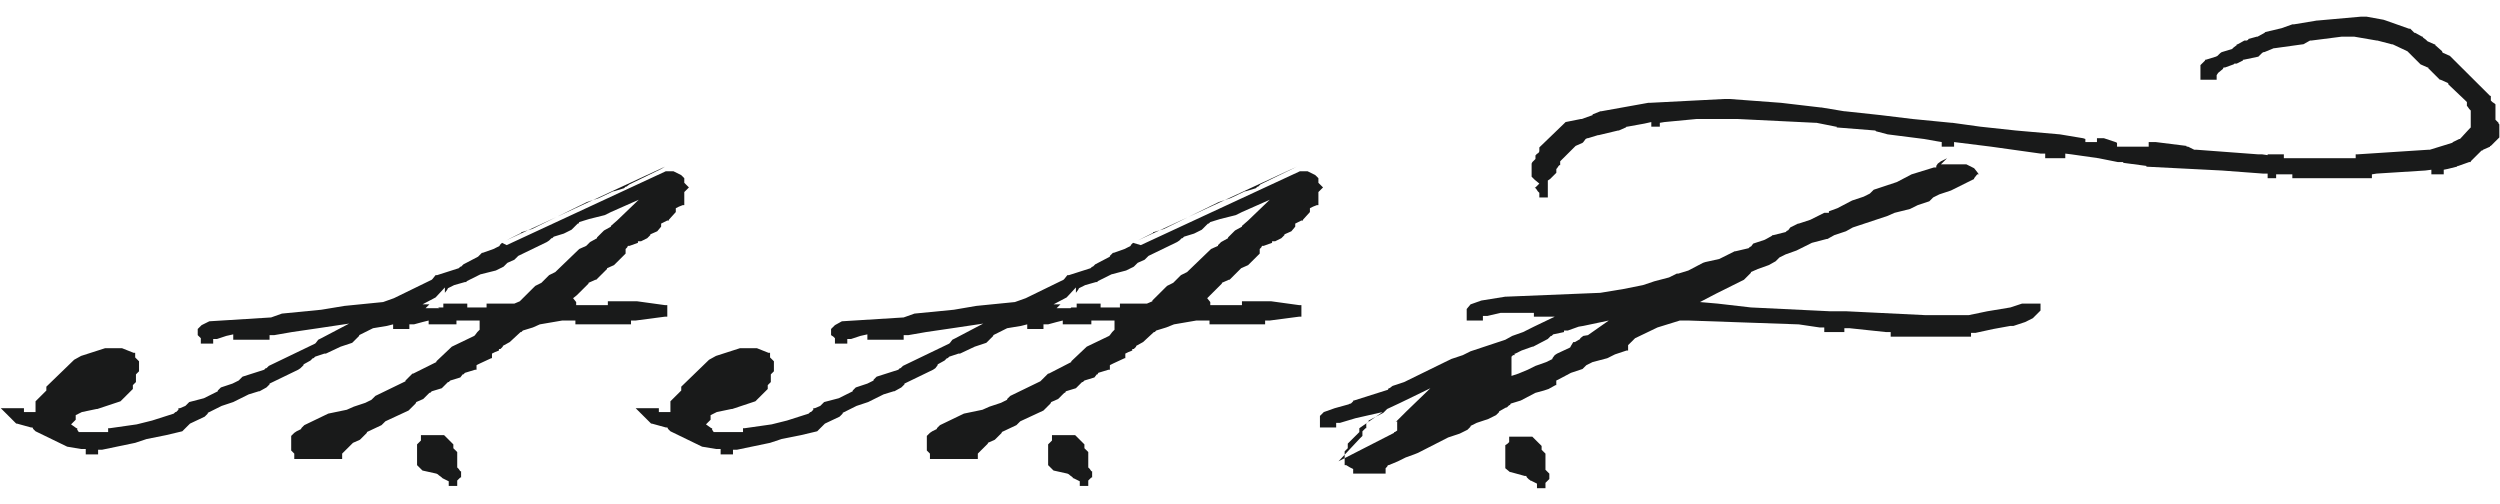
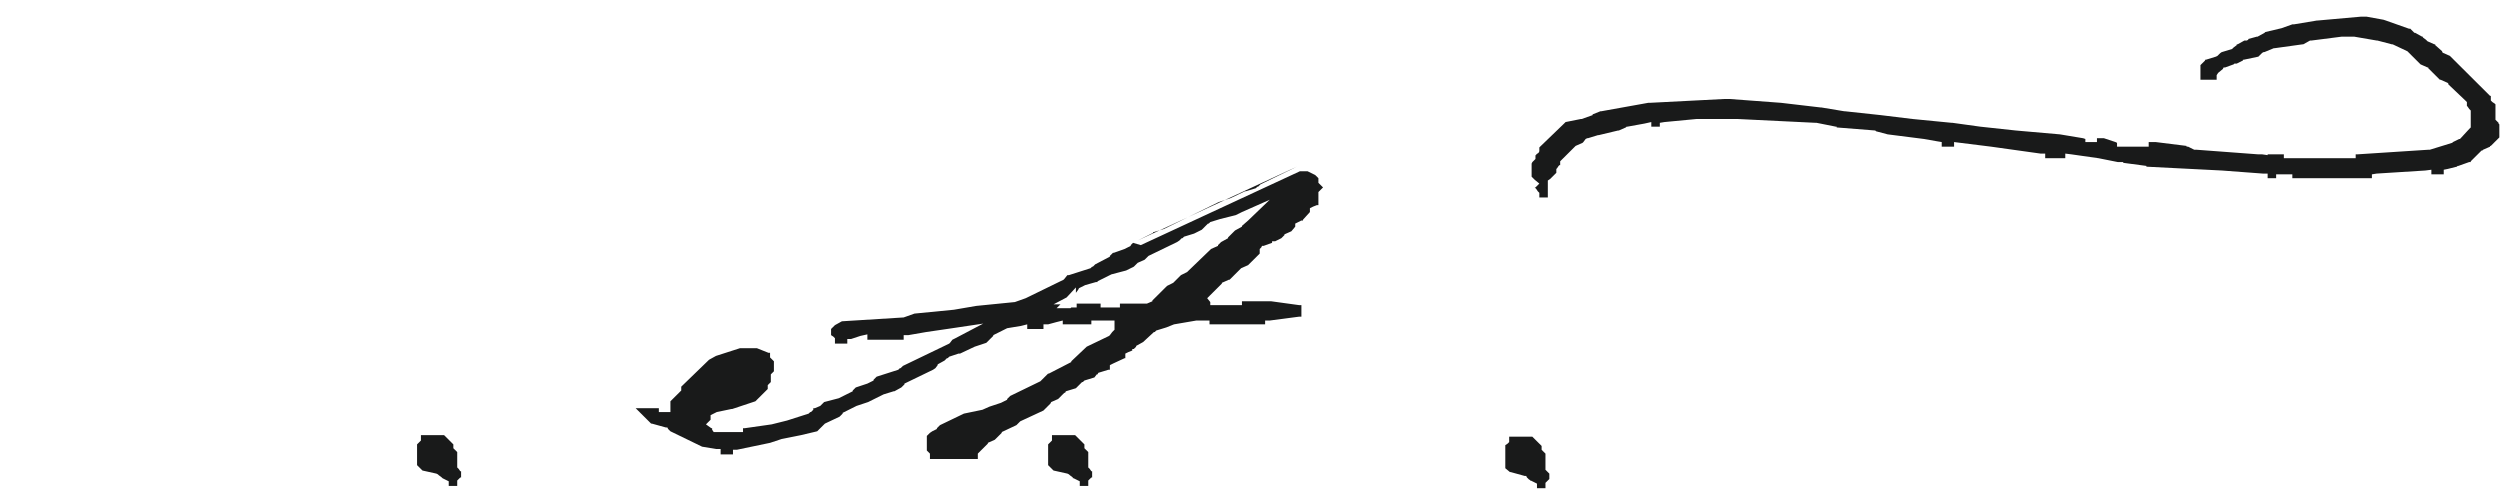
<svg xmlns="http://www.w3.org/2000/svg" width="124" height="25" viewBox="0 0 124 25" fill="none">
  <path fill-rule="evenodd" clip-rule="evenodd" d="M114.926 1.017L113.777 1.208H113.739H113.7L113.164 1.399L112.36 1.589L112.321 1.628L111.977 1.818H111.938L111.517 1.933V1.971L111.44 2.009H111.402H111.325L110.981 2.2H110.942V2.238L110.789 2.353L110.751 2.391L110.712 2.429L110.214 2.581H110.176V2.62H110.138L110.023 2.734L109.985 2.772L109.908 2.81L109.41 2.963H109.372V3.001L109.18 3.192L109.142 3.23V3.268V3.841V3.955H109.257H109.831H109.946V3.841V3.802V3.726L110.023 3.612L110.253 3.421L110.291 3.345H110.368L110.789 3.192L110.827 3.154H110.942L111.249 3.001V2.963H111.287L112.015 2.81L112.053 2.772L112.092 2.734L112.206 2.62L112.283 2.581H112.321L112.781 2.391H112.819L114.198 2.2H114.237L114.581 2.009H114.62H114.658L116.152 1.818H116.727H116.765L117.876 2.009H117.914L118.642 2.2H118.68L119.408 2.543L119.447 2.581L119.485 2.62L120.021 3.154L120.059 3.192L120.404 3.345H120.442V3.383L120.979 3.917L121.017 3.955H121.055L121.4 4.108L121.438 4.146V4.184L122.281 4.985L122.358 5.062V5.176V5.214V5.252L122.396 5.291L122.473 5.405L122.549 5.481V5.558V6.245V6.321L122.473 6.397L122.051 6.855L122.013 6.893H121.975L121.668 7.046L121.63 7.084L120.519 7.427H120.481H120.442L116.918 7.656H116.842V7.847H116.573H113.547H113.279V7.656H113.202H112.59H112.475V7.695L112.206 7.656H112.015L108.95 7.427H108.874H108.835L108.529 7.275H108.491H108.452V7.237L106.92 7.046H106.882H106.69H106.575V7.275H106.307H105.273H105.005V7.084L104.928 7.046L104.353 6.855H104.315H104.124H104.009V7.046H103.741H103.702H103.434V6.893L103.319 6.855L102.17 6.664L99.986 6.473L98.224 6.283L96.845 6.092H96.807L94.853 5.901L93.283 5.71L91.52 5.52H91.482L90.333 5.329H90.295L88.341 5.1L85.774 4.909H85.736H85.545L81.829 5.1H81.79H81.752L79.415 5.52H79.377L78.994 5.672V5.71L78.458 5.901H78.419L77.653 6.054L77.615 6.092L77.577 6.13L76.389 7.275L76.351 7.313V7.351V7.389V7.504L76.312 7.58L76.198 7.656V7.695H76.159V7.771V7.885L76.083 7.962L76.006 8.038L75.968 8.114V8.152V8.725V8.763L76.006 8.801L76.121 8.916L76.351 9.106L76.159 9.297H76.121L76.198 9.373L76.274 9.488L76.351 9.564V9.641V9.679V9.793H76.466H76.696H76.772V9.679V9.068V8.954L76.887 8.877L77.155 8.61L77.194 8.572V8.534V8.496V8.381L77.232 8.343L77.308 8.229L77.347 8.191H77.385V8.152V8.076V8L77.462 7.923L78.113 7.275L78.151 7.237L78.496 7.084L78.534 7.046L78.649 6.893L78.726 6.855H78.764L79.262 6.702H79.3L80.258 6.473H80.296L80.641 6.321L80.68 6.283H80.718L81.561 6.13L81.905 6.054V6.283H81.982H82.212H82.327V6.092L82.557 6.054L84.165 5.901H84.204H86.157L90.065 6.092H90.103L91.061 6.283H91.099V6.321L93.014 6.473L93.053 6.512L93.627 6.664L95.428 6.893L96.079 7.008L96.309 7.046V7.275H96.424H96.807H96.922V7.046L97.228 7.084L98.761 7.275L101.212 7.618H101.442V7.847H101.557H102.323H102.438V7.618L102.745 7.656L104.085 7.847L105.043 8.038H105.311V8.076L106.46 8.229V8.267L110.214 8.458L112.245 8.61H112.475V8.839H112.59H112.781H112.896V8.648H113.164H113.432H113.7V8.839H113.815H114.581H114.888H114.965H116.344H116.65H116.957H117.263H117.531H117.646V8.648L117.876 8.61L120.289 8.458L120.596 8.419V8.648H120.672H121.094H121.209V8.61V8.419L121.4 8.381L121.86 8.267L121.898 8.229H121.936L122.473 8.038H122.549V8L123.086 7.466H123.124L123.162 7.427L123.507 7.275V7.237H123.545L123.928 6.855L123.967 6.817V6.779V6.206V6.168L123.928 6.13V6.092L123.852 6.016L123.775 5.939V5.863V5.214V5.176L123.737 5.138L123.622 5.062L123.545 4.985V4.871V4.833V4.795V4.756H123.507L121.553 2.81L121.515 2.772L121.17 2.62L121.132 2.581V2.543L120.787 2.238V2.2H120.749L120.404 2.047L120.366 2.009L120.328 1.971L120.174 1.856V1.818H120.136L119.791 1.628H119.753L119.715 1.589L119.561 1.437L119.523 1.399V1.437L118.336 1.017L118.221 0.979L117.378 0.826H117.34H117.148H117.11L114.965 1.017H114.926Z" fill="#191A1A" />
-   <path fill-rule="evenodd" clip-rule="evenodd" d="M69.3 20.897V21.355L69.185 21.431H69.147V21.469L67.73 22.194L66.389 22.881L67.423 21.774L67.576 21.622V21.545V21.393L67.653 21.317L67.73 21.24H67.768V21.164V21.011L67.844 20.935H67.883V20.859L68.611 20.477L68.764 20.324L68.802 20.286L69.453 19.981L70.947 19.256L69.76 20.401L69.224 20.935L69.3 20.897ZM78.532 16.661L78.379 16.776V16.814L78.111 16.967H78.034L77.919 17.157L77.881 17.234L77.23 17.539L77.115 17.615L77 17.768V17.806L76.694 17.959L76.157 18.149L75.774 18.34L75.314 18.531L74.97 18.645V18.264V17.692L75.046 17.615H75.123V17.539H75.161L75.468 17.386L76.004 17.195H76.042L76.77 16.814L76.808 16.776L76.923 16.661H76.962L77.038 16.585L77.575 16.471V16.394H77.766L78.302 16.203L78.532 16.165L79.796 15.898L78.762 16.623L78.532 16.661ZM96.575 7.847L96.269 8L96.115 8.114L96.039 8.229V8.305H95.924L94.813 8.648L94.085 9.03L92.936 9.411L92.782 9.564L92.744 9.602L92.438 9.755L91.863 9.946L91.135 10.327L90.714 10.48V10.556H90.484L89.795 10.9L89.22 11.09H89.182L88.799 11.281L88.684 11.434H88.645L88.569 11.51L87.956 11.663H87.918L87.879 11.701L87.534 11.892L86.96 12.082L86.845 12.235H86.807L86.73 12.311L86.079 12.464H86.04L85.274 12.846L84.585 12.998L84.47 13.036L83.742 13.418L83.244 13.571H83.167L82.784 13.761L82.056 13.952L81.482 14.143L80.524 14.334L79.375 14.524L74.701 14.715H74.663L73.476 14.906L72.939 15.097L72.748 15.326V15.898H73.552V15.669H73.782L74.433 15.517H76.081V15.707H77.115L76.081 16.203L75.544 16.471L75.008 16.661L74.663 16.852L72.939 17.424L72.556 17.615L71.982 17.806L69.645 18.951L69.07 19.142L68.917 19.256H68.879L68.841 19.332L67.155 19.866H67.117V19.905L67.002 20.019H66.963L66.887 20.057L66.197 20.248L65.661 20.439L65.469 20.63V21.202H66.274V20.973H66.466L67.232 20.744L68.572 20.439L67.423 21.24V21.431L67.347 21.507L66.849 22.003V22.041V22.232L66.772 22.309L66.695 22.385V23.072H66.772L66.963 23.186L67.117 23.262V23.491H68.726V23.377V23.224L68.802 23.148L68.841 23.072H68.879L69.338 22.881L69.415 22.843L69.722 22.69L70.143 22.538L70.335 22.461L71.829 21.698L72.403 21.507L72.786 21.317L72.939 21.164V21.126L73.246 20.973L73.82 20.782L74.204 20.591L74.357 20.439V20.401L74.701 20.21H74.74L74.855 20.096H74.893L74.931 20.019L75.429 19.866L76.157 19.485L76.579 19.37L76.808 19.294L77.153 19.103H77.192V18.874L77.345 18.798L77.919 18.493L78.494 18.302L78.647 18.149L78.686 18.111L78.992 17.959L79.72 17.768L80.103 17.577L80.677 17.386H80.754V17.272V17.119L80.831 17.043L81.061 16.814L81.099 16.776L82.21 16.242L83.321 15.898H83.359H83.397H83.742L89.22 16.089L90.254 16.242H90.484V16.471H91.48V16.28H91.748L93.549 16.471H93.778V16.7H97.763V16.509H97.992L98.873 16.318L99.716 16.165H99.869L100.444 15.975L100.827 15.784L101.21 15.402V15.059H100.291L99.716 15.249L98.567 15.44L97.648 15.631H95.502L91.595 15.44H91.289H91.02H90.791L86.845 15.249L85.198 15.059L84.317 14.982L85.121 14.563L86.5 13.876L86.845 13.532V13.494L87.19 13.342L87.726 13.151L88.071 12.96L88.224 12.807L88.262 12.769L88.569 12.617L89.105 12.426L89.182 12.388L89.871 12.044L90.599 11.854H90.637L90.982 11.663L91.557 11.472L91.901 11.281L93.625 10.709L93.97 10.556L94.736 10.365L95.119 10.175L95.694 9.984L95.847 9.831L95.885 9.793L96.192 9.64L96.766 9.45L97.916 8.877V8.839L98.069 8.648H98.146L98.069 8.534L97.916 8.343L97.533 8.152H97.494H96.269L96.575 7.847Z" fill="#191A1A" />
  <path fill-rule="evenodd" clip-rule="evenodd" d="M20.878 21.583V21.698V21.736V21.85L20.801 21.927L20.724 22.003L20.686 22.041V22.079V23.033V23.071L20.724 23.109L20.916 23.3L20.954 23.338L21.644 23.491L21.72 23.529L21.759 23.567L21.912 23.682L21.95 23.72L22.103 23.796L22.257 23.872V24.025V24.101H22.372H22.563H22.678V23.987V23.949V23.834L22.755 23.758L22.831 23.682H22.87V23.605V23.415V23.376H22.831L22.755 23.262L22.678 23.186V23.109V22.461V22.422L22.64 22.384L22.563 22.308L22.486 22.232V22.117V22.079V22.041L22.448 22.003L22.065 21.621L22.027 21.583H21.988H20.992H20.878Z" fill="#191A1A" />
-   <path fill-rule="evenodd" clip-rule="evenodd" d="M21.798 15.287H21.108L21.3 15.096H20.955L21.606 14.753L22.066 14.257V14.524L22.181 14.371L22.219 14.295L22.525 14.142L23.062 13.99H23.138V13.952L23.828 13.608L24.594 13.417L24.977 13.227L25.13 13.074L25.169 13.036L25.513 12.883L25.667 12.731L25.705 12.692L27.122 12.006L27.237 11.929L27.352 11.815H27.39L27.467 11.739L27.965 11.586L28.348 11.395L28.655 11.09H28.693L28.731 11.014L29.229 10.861L29.995 10.67L30.302 10.518L31.681 9.907L30.608 10.937L30.302 11.204V11.242L29.957 11.433L29.612 11.777V11.815L29.267 12.006L29.114 12.158L29.076 12.196L28.731 12.349L27.582 13.456L27.544 13.494L27.237 13.646L26.892 13.99L26.854 14.028L26.548 14.181L25.82 14.905L25.782 14.944L25.513 15.058H25.437H25.36H24.134V15.249H23.177V15.058H21.989V15.249H21.721L21.798 15.287ZM24.901 12.044L24.785 12.158V12.196L24.479 12.349L23.943 12.54H23.904L23.751 12.692L23.713 12.731L22.985 13.112L22.87 13.227H22.832L22.755 13.303L21.683 13.646H21.606L21.453 13.837L21.415 13.875L19.537 14.791L19.001 14.982L17.086 15.173L15.937 15.363L13.983 15.554L13.447 15.745L10.382 15.936L9.999 16.127L9.807 16.317V16.546V16.623L9.884 16.699L9.961 16.775V16.89V17.042H10.574V16.813H10.765L11.225 16.661L11.569 16.584V16.852H13.37V16.623H13.6L14.481 16.47L15.783 16.279L17.316 16.05L15.937 16.775L15.783 16.852L15.668 17.004L15.63 17.042L13.332 18.149L13.217 18.263H13.178L13.102 18.34L12.029 18.683L11.876 18.836L11.838 18.874L11.531 19.026L10.957 19.217L10.803 19.37V19.408L10.114 19.752L9.386 19.942L9.233 20.095L9.194 20.133L8.926 20.247H8.85V20.324L8.735 20.438H8.697L8.62 20.515L7.547 20.858L6.781 21.049L5.44 21.24H5.364V21.43H3.908L3.831 21.316V21.24H3.793L3.525 21.049L3.755 20.82V20.744V20.591L3.908 20.515L4.061 20.438L4.789 20.286H4.827L5.977 19.904L6.551 19.332L6.59 19.294V19.103L6.666 19.026L6.743 18.95V18.569L6.819 18.492L6.896 18.416V17.92L6.781 17.805L6.705 17.729V17.615V17.5H6.628L6.053 17.271H5.211L4.023 17.653L3.678 17.844L2.299 19.179V19.37L2.223 19.446L1.763 19.904V20.438H1.188V20.247H0.039L0.231 20.438L0.805 21.011H0.844L1.533 21.201H1.61L1.648 21.278L1.763 21.392L3.333 22.155L4.023 22.27H4.253V22.537H4.329H4.866V22.308H5.057L6.705 21.965L7.279 21.774L8.237 21.583L9.041 21.392L9.386 21.049L9.424 21.011L10.152 20.667L10.305 20.515V20.477L10.995 20.133L11.569 19.942L12.336 19.561L12.834 19.408H12.872L13.217 19.217L13.37 19.065V19.026L14.787 18.34L14.902 18.263L15.056 18.111V18.073L15.4 17.882L15.515 17.767H15.553L15.63 17.691L16.09 17.538H16.166L16.894 17.195L17.469 17.004L17.814 16.661V16.623L18.503 16.279L19.193 16.165L19.499 16.088V16.317H20.304V16.088H20.533L20.955 15.974L21.261 15.898V16.088H22.64V15.898H23.79V16.355L23.675 16.47L23.56 16.623L23.521 16.661L22.41 17.195L21.644 17.92V17.958L20.495 18.53H20.457L20.112 18.874V18.912L18.618 19.637L18.465 19.79L18.427 19.828L18.12 19.98L17.546 20.171L17.201 20.324L16.281 20.515L15.094 21.087L14.941 21.24V21.278L14.711 21.392L14.596 21.469L14.443 21.621V22.27V22.346L14.519 22.422L14.596 22.499V22.613V22.766H16.971V22.651V22.499L17.047 22.422L17.469 22.003L17.507 21.965L17.852 21.812L18.197 21.469V21.43L18.924 21.087L19.078 20.934L19.116 20.896L20.265 20.362L20.61 20.019L20.648 19.942L20.993 19.79L21.3 19.484H21.338L21.415 19.408L21.913 19.256L22.219 18.95H22.257L22.334 18.874L22.832 18.721L22.947 18.569H22.985L23.062 18.492L23.56 18.34H23.636V18.111L23.79 18.034L24.364 17.767H24.402V17.538L24.556 17.462L24.747 17.386V17.309H24.824L24.939 17.195V17.157L25.284 16.966L25.82 16.47H25.858L25.935 16.394L26.433 16.241L26.777 16.088L27.888 15.898H28.54V16.088H31.298V15.898H31.528L32.983 15.707H33.098V15.134H32.983L31.604 14.944H30.149V15.134H28.578V14.982L28.425 14.791L28.616 14.638L29.191 14.066V14.028L29.536 13.875H29.574L30.11 13.341V13.303L30.455 13.15L31.03 12.578V12.502V12.349L31.106 12.273L31.145 12.196H31.221L31.642 12.044V11.967H31.796L32.102 11.815L32.255 11.662V11.624L32.6 11.471L32.792 11.242V11.09L32.945 11.014L33.098 10.937H33.175V10.899L33.52 10.518V10.327L33.673 10.25L33.864 10.174H33.941V9.525L34.018 9.449L34.094 9.373L34.171 9.296L34.094 9.22L34.018 9.144L33.941 9.068V8.953V8.877V8.839L33.788 8.686L33.405 8.495H33.022L25.13 12.158L24.901 12.044ZM32.792 8.381L31.221 9.144L31.068 9.258H31.03L30.953 9.335L30.455 9.487H30.417L29.689 9.831L29.114 10.021L26.394 11.357L25.896 11.51H25.858V11.548L25.092 11.929L32.983 8.266L32.792 8.381Z" fill="#191A1A" />
  <path fill-rule="evenodd" clip-rule="evenodd" d="M74.855 21.66V21.774V21.812V21.927L74.778 22.003L74.663 22.08V22.118V22.156V23.148V23.186V23.224L74.893 23.415H74.931L75.621 23.606H75.698L75.736 23.682L75.851 23.797H75.889V23.835H75.927L76.081 23.911L76.234 23.988V24.14V24.216H76.349H76.54H76.655V24.102V24.064V23.949L76.732 23.873L76.808 23.797L76.847 23.759V23.72V23.53V23.491L76.808 23.453L76.732 23.377L76.655 23.301V23.186V22.538V22.499L76.617 22.461L76.54 22.385L76.464 22.309V22.194V22.156V22.118L76.425 22.08L76.042 21.698L76.004 21.66H75.966H74.97H74.855Z" fill="#191A1A" />
  <path fill-rule="evenodd" clip-rule="evenodd" d="M52.178 21.583V21.698V21.736V21.85L52.102 21.927L52.025 22.003L51.987 22.041V22.079V23.033V23.071L52.025 23.109L52.216 23.3L52.255 23.338L52.944 23.491L53.021 23.529L53.059 23.567L53.212 23.682V23.72H53.251L53.404 23.796L53.557 23.872V24.025V24.101H53.672H53.864H53.978V23.987V23.949V23.834L54.055 23.758L54.132 23.682H54.17V23.605V23.415V23.376H54.132L54.055 23.262L53.978 23.186V23.109V22.461V22.422L53.94 22.384L53.864 22.308L53.787 22.232V22.117V22.079V22.041L53.749 22.003L53.366 21.621L53.327 21.583H53.289H52.293H52.178Z" fill="#191A1A" />
  <path fill-rule="evenodd" clip-rule="evenodd" d="M53.096 15.287H52.407L52.599 15.096H52.254L52.905 14.753L53.365 14.257V14.524L53.48 14.371L53.518 14.295L53.824 14.142L54.361 13.99H54.437V13.952L55.127 13.608L55.855 13.417L56.238 13.227L56.391 13.074L56.429 13.036L56.774 12.883L56.927 12.731L56.966 12.692L58.383 12.006L58.498 11.929L58.613 11.815H58.651L58.728 11.739L59.226 11.586L59.609 11.395L59.915 11.09H59.953L60.03 11.014L60.528 10.861L61.294 10.67L61.601 10.518L62.98 9.907L61.907 10.937L61.601 11.204V11.242L61.256 11.433L60.911 11.777V11.815L60.566 12.006L60.413 12.158V12.196L60.068 12.349L58.919 13.456L58.881 13.494L58.575 13.646L58.23 13.99L58.191 14.028L57.885 14.181L57.157 14.905V14.944L56.889 15.058H56.851H56.774H55.548V15.249H54.59V15.058H53.403V15.249H53.135L53.096 15.287ZM56.199 12.044L56.084 12.158V12.196L55.778 12.349L55.242 12.54H55.203L55.05 12.692V12.731L54.322 13.112L54.207 13.227H54.169L54.093 13.303L53.02 13.646H52.943L52.79 13.837L52.752 13.875L50.875 14.791L50.338 14.982L48.423 15.173L47.312 15.363L45.358 15.554L44.822 15.745L41.758 15.936L41.413 16.127L41.221 16.317V16.546V16.623L41.336 16.699L41.413 16.775V16.89V17.042H42.026V16.813H42.217L42.677 16.661L43.022 16.584V16.852H44.822V16.623H45.052L45.933 16.47L47.236 16.279L48.768 16.05L47.389 16.775L47.236 16.852L47.121 17.004L47.082 17.042L44.784 18.149L44.669 18.263H44.631L44.554 18.34L43.481 18.683L43.328 18.836V18.874L43.022 19.026L42.447 19.217L42.294 19.37V19.408L41.604 19.752L40.877 19.942L40.723 20.095L40.685 20.133L40.417 20.247H40.34V20.324L40.225 20.438H40.187L40.11 20.515L39.038 20.858L38.272 21.049L36.931 21.24H36.854V21.43H35.399L35.322 21.316V21.24H35.284L35.016 21.049L35.245 20.82V20.744V20.591L35.399 20.515L35.552 20.438L36.28 20.286H36.318L37.467 19.904L38.042 19.332L38.08 19.294V19.103L38.157 19.026L38.233 18.95V18.569L38.31 18.492L38.386 18.416V17.92L38.272 17.805L38.195 17.729V17.615V17.5H38.118L37.544 17.271H36.701L35.514 17.653L35.169 17.844L33.79 19.179V19.37L33.713 19.446L33.253 19.904V20.438H32.679V20.247H31.529L31.721 20.438L32.296 21.011H32.334L33.023 21.201H33.1L33.138 21.278L33.253 21.392L34.824 22.155L35.514 22.27H35.743V22.537H35.82H36.356V22.308H36.548L38.195 21.965L38.77 21.774L39.727 21.583L40.532 21.392L40.877 21.049L40.915 21.011L41.643 20.667L41.796 20.515V20.477L42.485 20.133L43.06 19.942L43.826 19.561L44.324 19.408H44.362L44.707 19.217L44.861 19.065V19.026L46.278 18.34L46.393 18.263L46.508 18.111V18.073L46.852 17.882L46.967 17.767H47.006L47.082 17.691L47.542 17.538H47.619L48.346 17.195L48.921 17.004L49.266 16.661V16.623L49.955 16.279L50.645 16.165L50.951 16.088V16.317H51.756V16.088H51.986L52.407 15.974L52.713 15.898V16.088H54.131V15.898H55.28V16.355L55.165 16.47L55.05 16.623L55.012 16.661L53.901 17.195L53.135 17.92V17.958L52.024 18.53H51.986L51.641 18.874L51.602 18.912L50.109 19.637L49.955 19.79V19.828L49.649 19.98L49.074 20.171L48.73 20.324L47.81 20.515L46.623 21.087L46.469 21.24V21.278L46.239 21.392L46.125 21.469L45.971 21.621V22.27V22.346L46.048 22.422L46.125 22.499V22.613V22.766H48.5V22.651V22.499L48.576 22.422L48.998 22.003V21.965L49.342 21.812L49.687 21.469V21.43L50.415 21.087L50.568 20.934L50.607 20.896L51.756 20.362L52.1 20.019L52.139 19.942L52.484 19.79L52.79 19.484H52.828L52.867 19.408L53.365 19.256L53.671 18.95H53.709L53.786 18.874L54.284 18.721L54.399 18.569H54.437L54.476 18.492L54.974 18.34H55.05V18.111L55.203 18.034L55.778 17.767H55.816V17.538L55.97 17.462L56.161 17.386V17.309H56.238L56.353 17.195V17.157L56.697 16.966L57.234 16.47H57.272L57.349 16.394L57.847 16.241L58.23 16.088L59.341 15.898H59.992V16.088H62.75V15.898H62.98L64.436 15.707H64.55V15.134H64.436L63.056 14.944H61.601V15.134H60.03V14.982L59.877 14.791L60.03 14.638L60.605 14.066V14.028L60.95 13.875H60.988L61.524 13.341L61.562 13.303L61.907 13.15L62.482 12.578V12.502V12.349L62.558 12.273L62.597 12.196H62.673L63.095 12.044V11.967H63.248L63.554 11.815L63.708 11.662V11.624L64.052 11.471L64.244 11.242V11.09L64.397 11.014L64.55 10.937H64.627V10.899L64.972 10.518V10.327L65.125 10.25L65.317 10.174H65.393V9.525L65.47 9.449L65.546 9.373L65.623 9.296L65.546 9.22L65.47 9.144L65.393 9.068V8.953V8.877V8.839L65.24 8.686L64.857 8.495H64.474L56.583 12.158L56.199 12.044ZM64.091 8.381L62.52 9.144L62.405 9.258H62.367L62.29 9.335L61.792 9.487H61.754L61.026 9.831L60.452 10.021L57.732 11.357L57.234 11.51H57.195V11.548L56.429 11.929L64.32 8.266L64.091 8.381Z" fill="#191A1A" />
</svg>